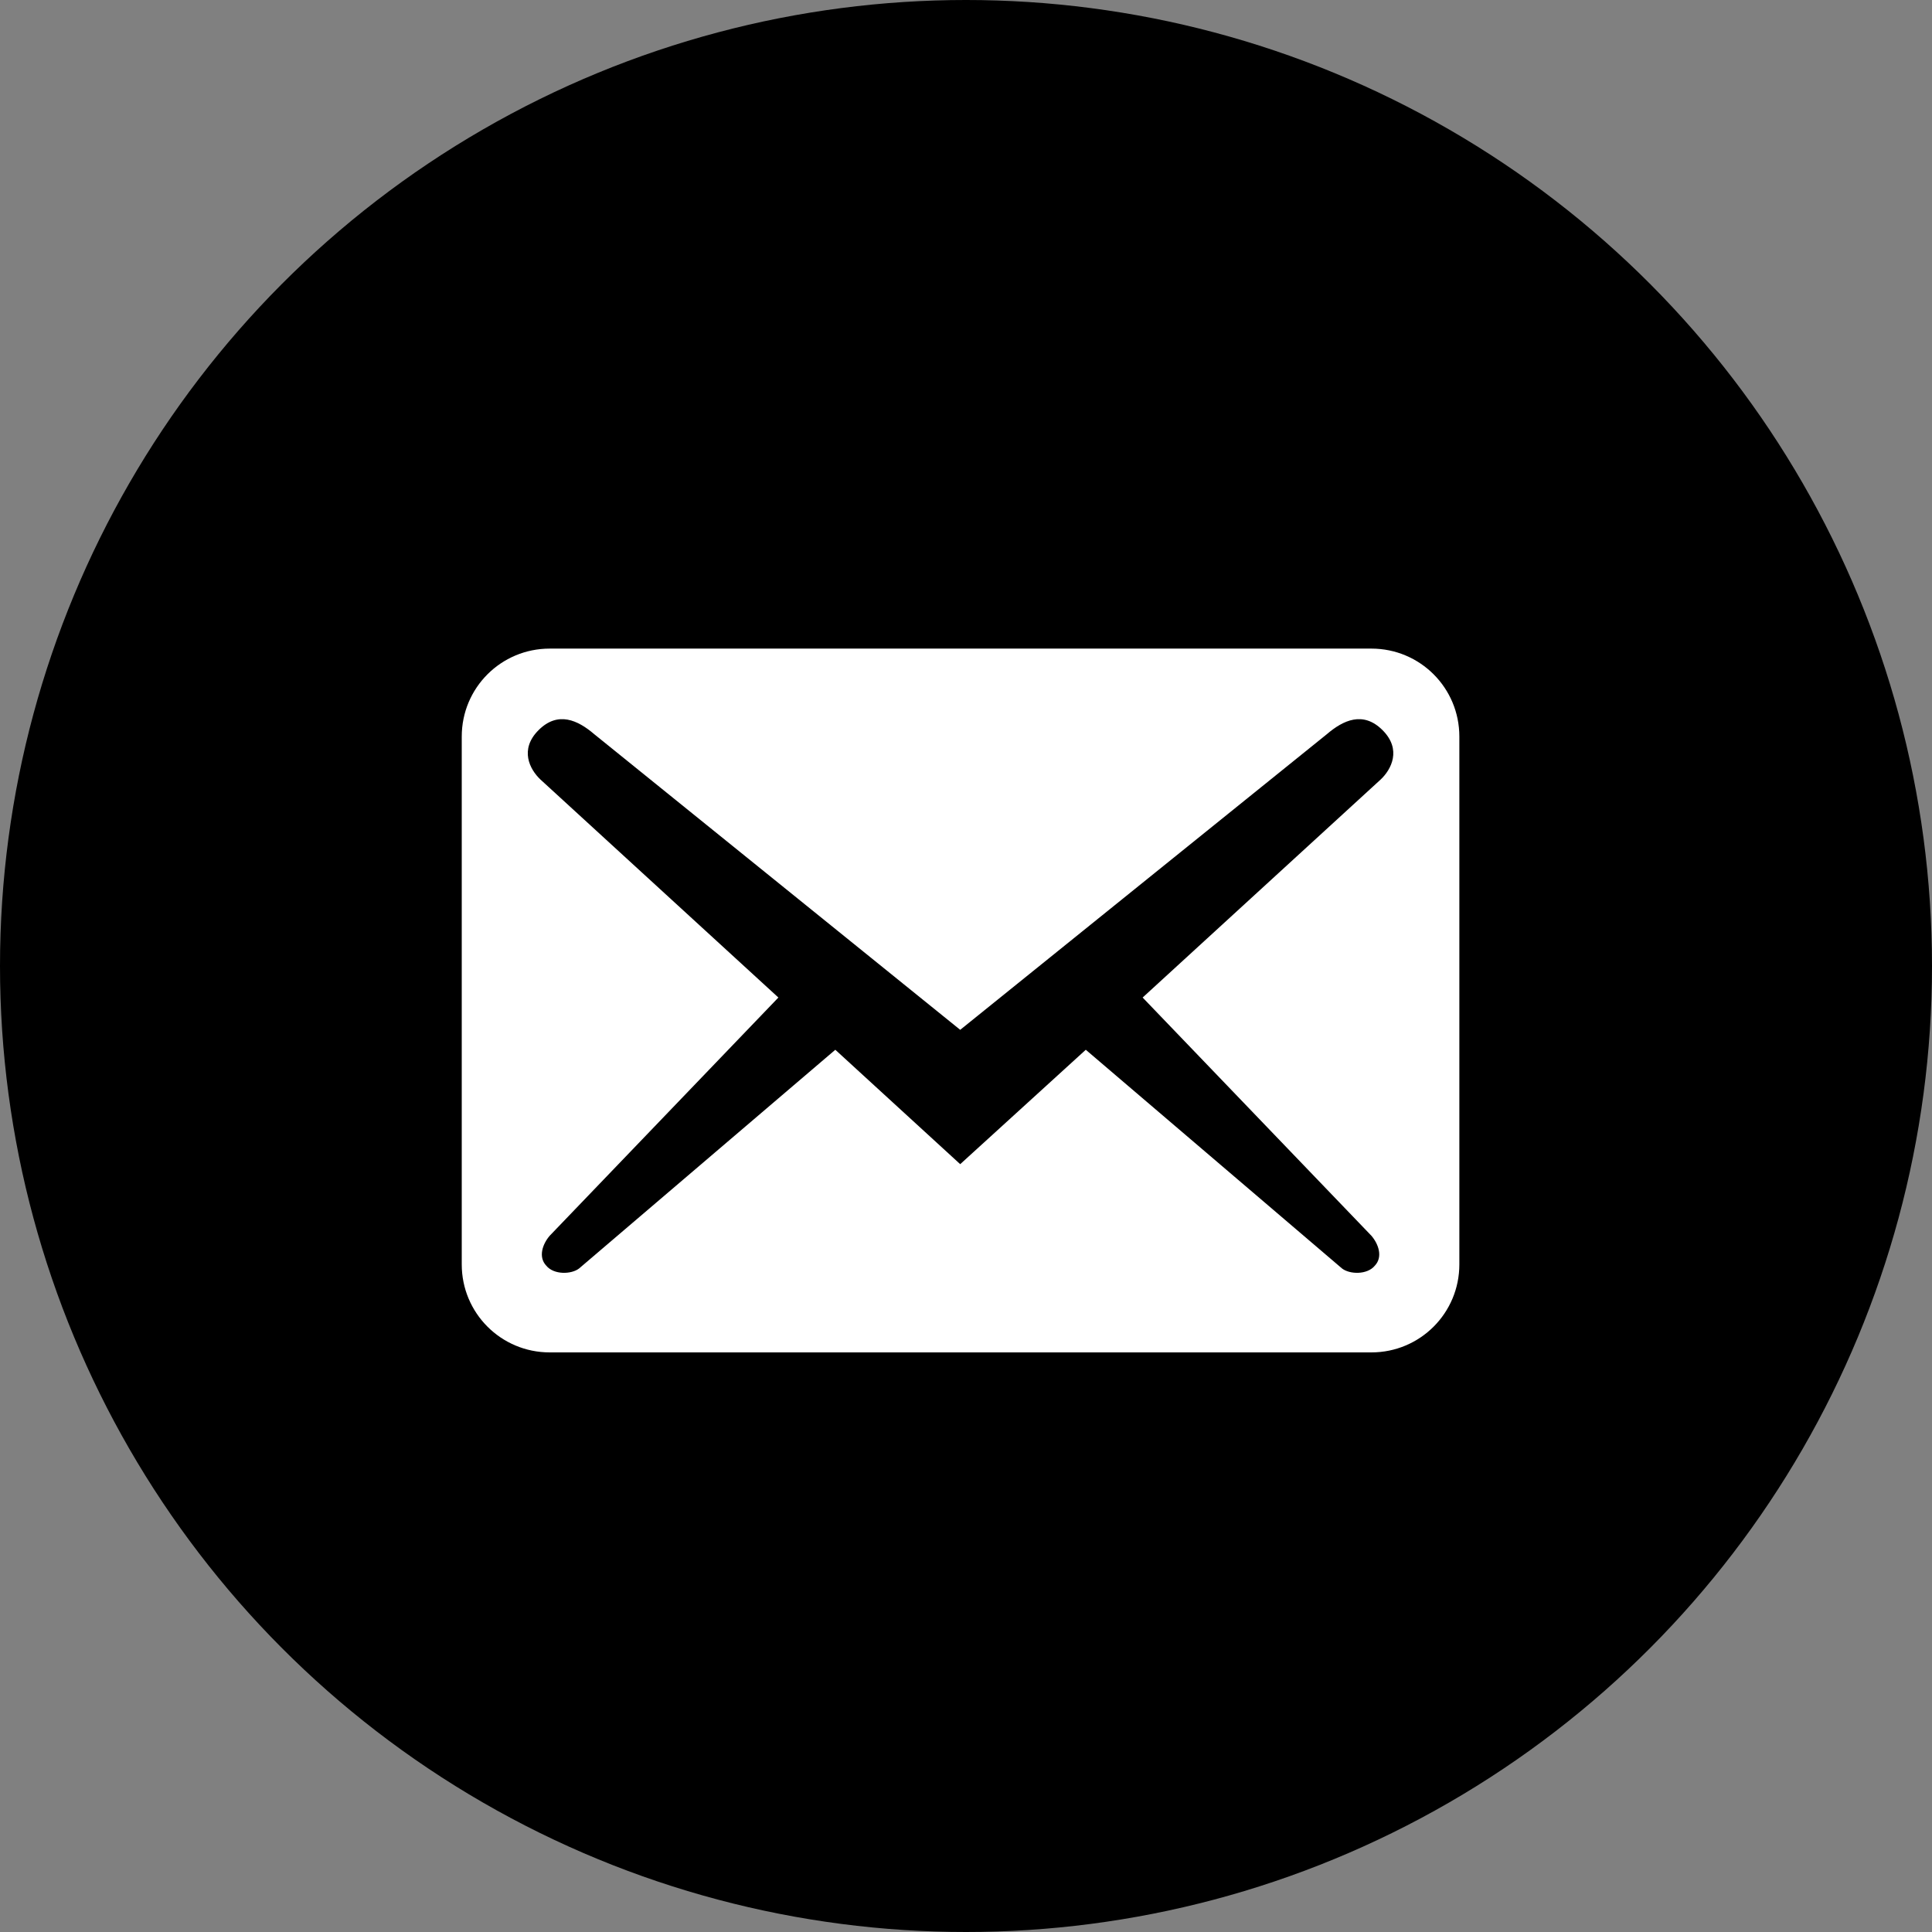
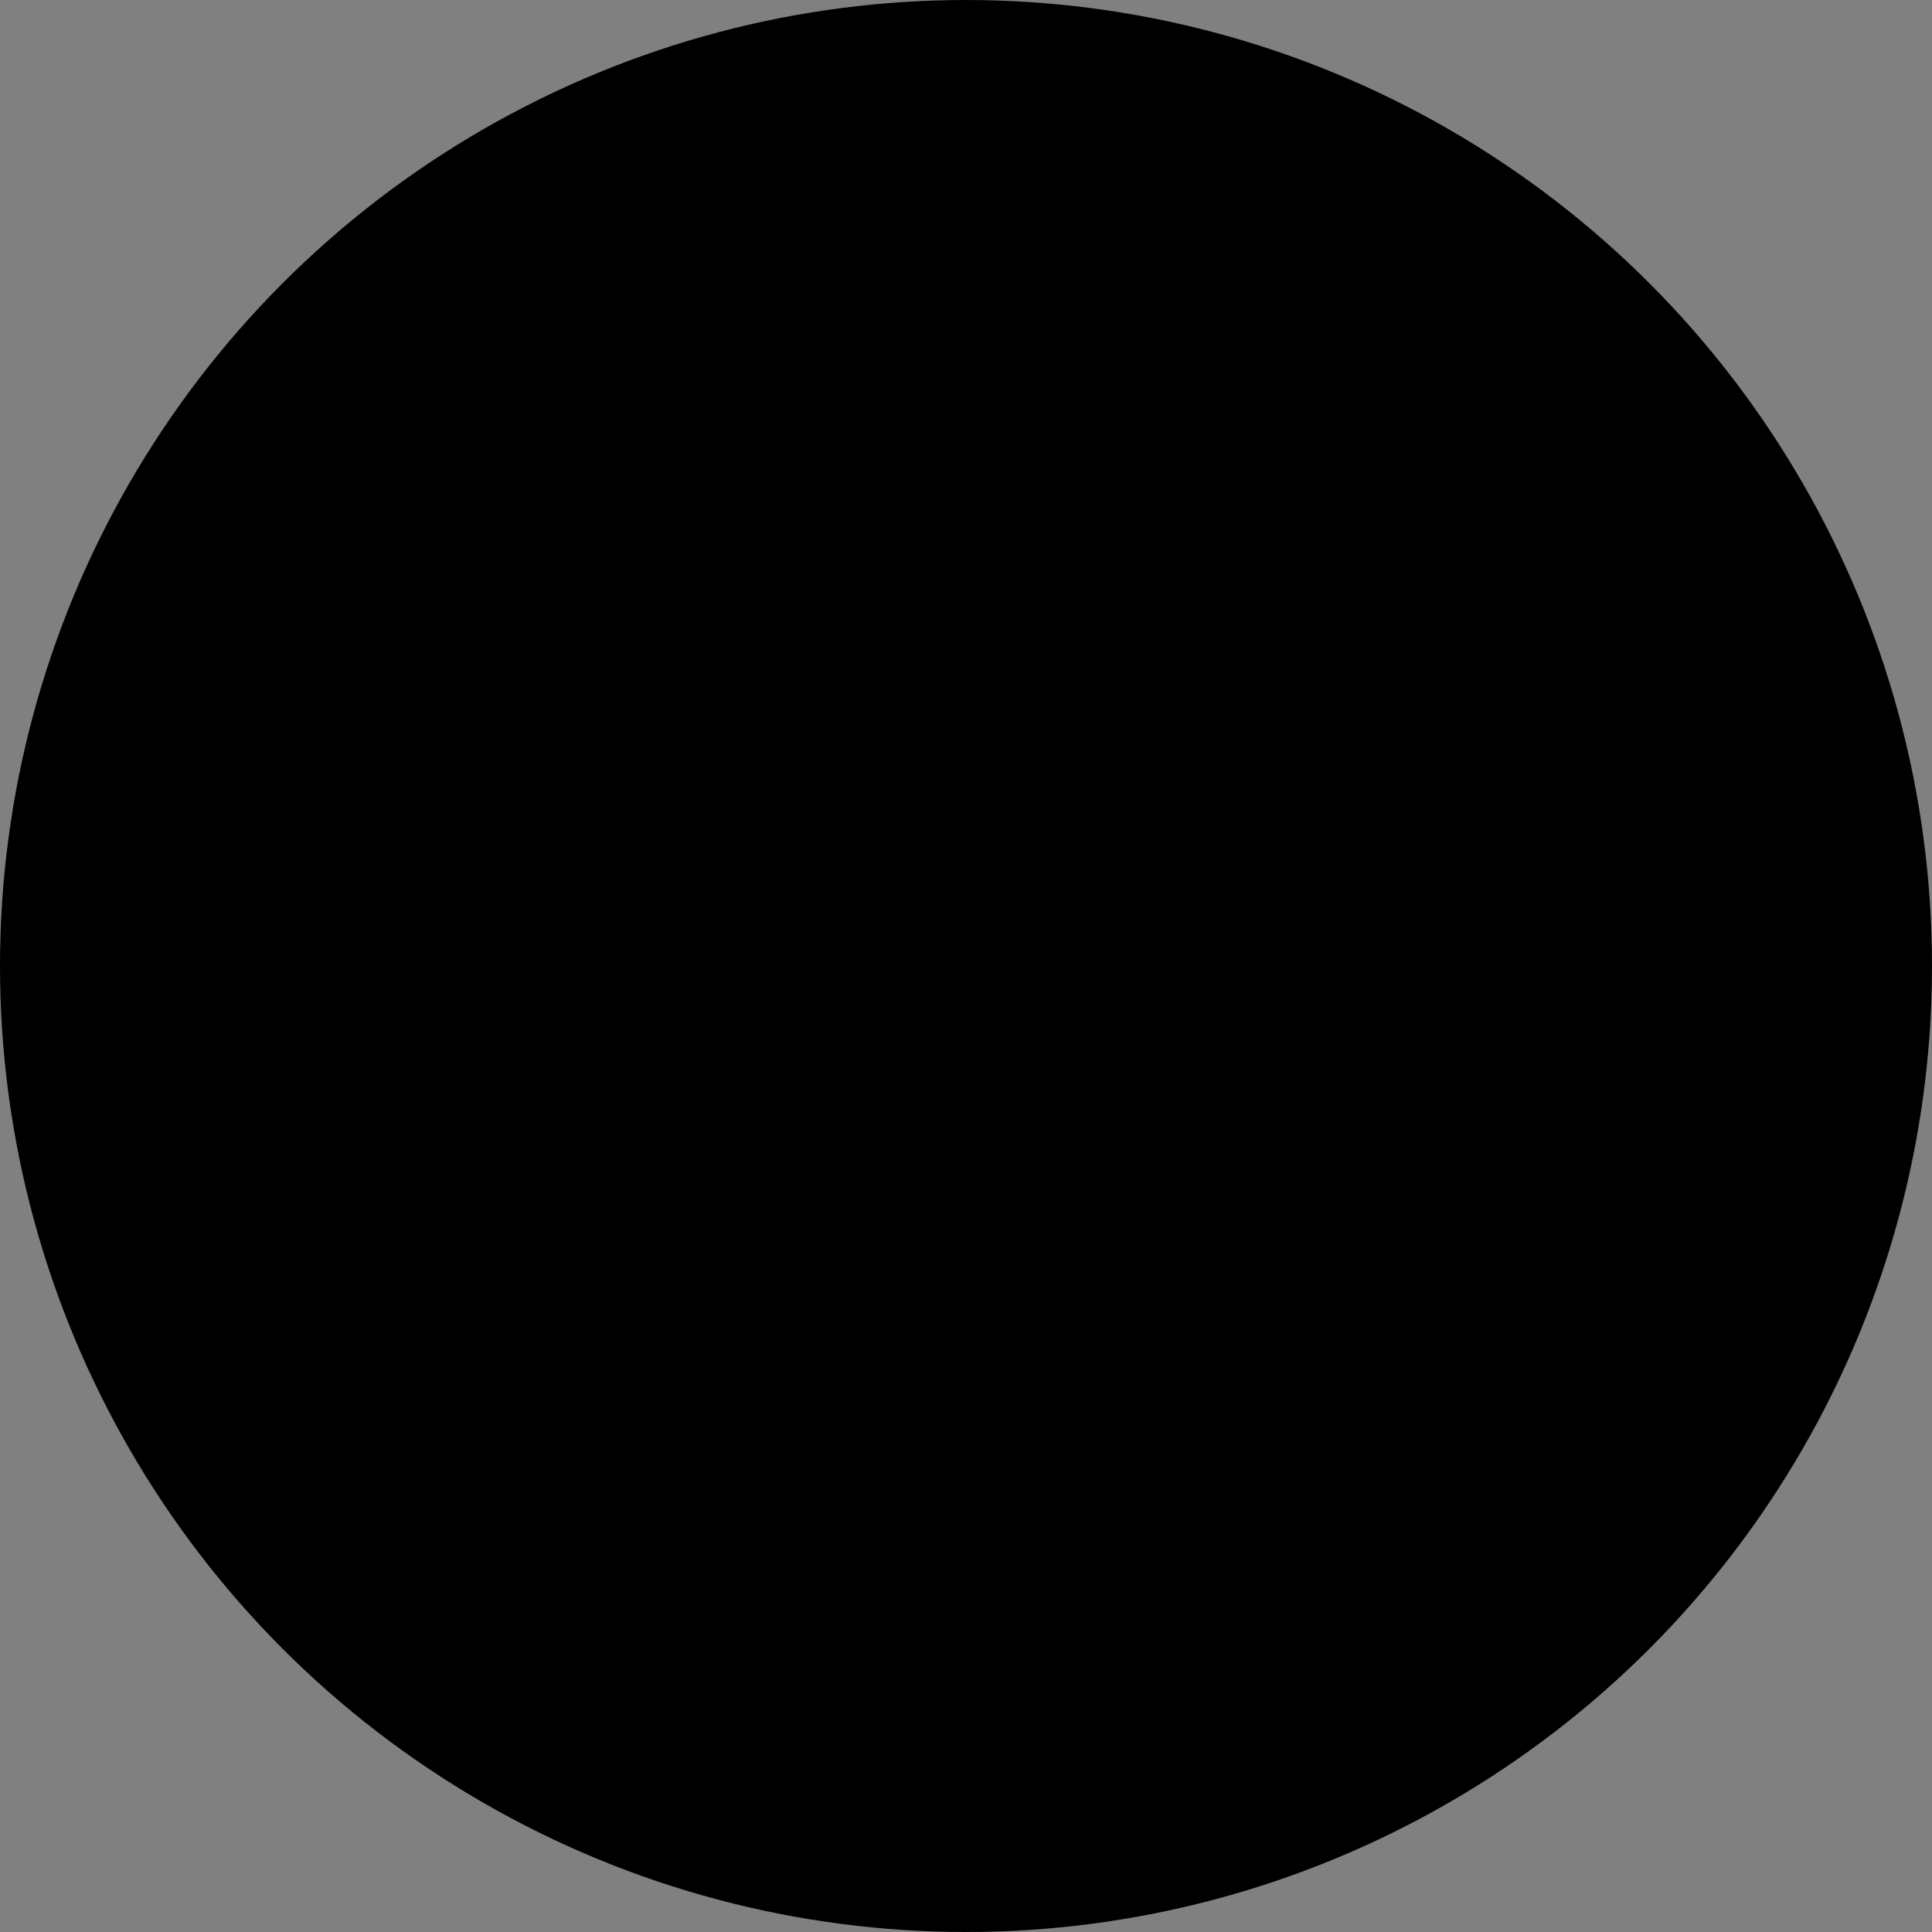
<svg xmlns="http://www.w3.org/2000/svg" width="28" height="28" viewBox="0 0 28 28" fill="none">
  <rect x="0" y="0" width="28" height="28" fill="#808080" stroke="none" />
  <circle cx="14" cy="14" r="14" fill="black" />
-   <path d="M21.15 18.325V10.675C21.15 9.969 20.581 9.4 19.875 9.4H7.967C7.261 9.4 6.692 9.969 6.692 10.675V18.325C6.692 19.03 7.261 19.6 7.967 19.6H19.875C20.581 19.6 21.15 19.03 21.15 18.325ZM20.037 10.582C20.317 10.862 20.164 11.151 20.011 11.296L16.56 14.457L19.875 17.909C19.977 18.027 20.045 18.215 19.926 18.342C19.816 18.478 19.561 18.47 19.45 18.384L15.736 15.214L13.916 16.872L12.106 15.214L8.392 18.384C8.281 18.47 8.026 18.478 7.916 18.342C7.797 18.215 7.865 18.027 7.967 17.909L11.281 14.457L7.831 11.296C7.678 11.151 7.525 10.862 7.805 10.582C8.086 10.301 8.375 10.437 8.613 10.641L13.916 14.925L19.229 10.641C19.467 10.437 19.756 10.301 20.037 10.582Z" fill="white" />
</svg>